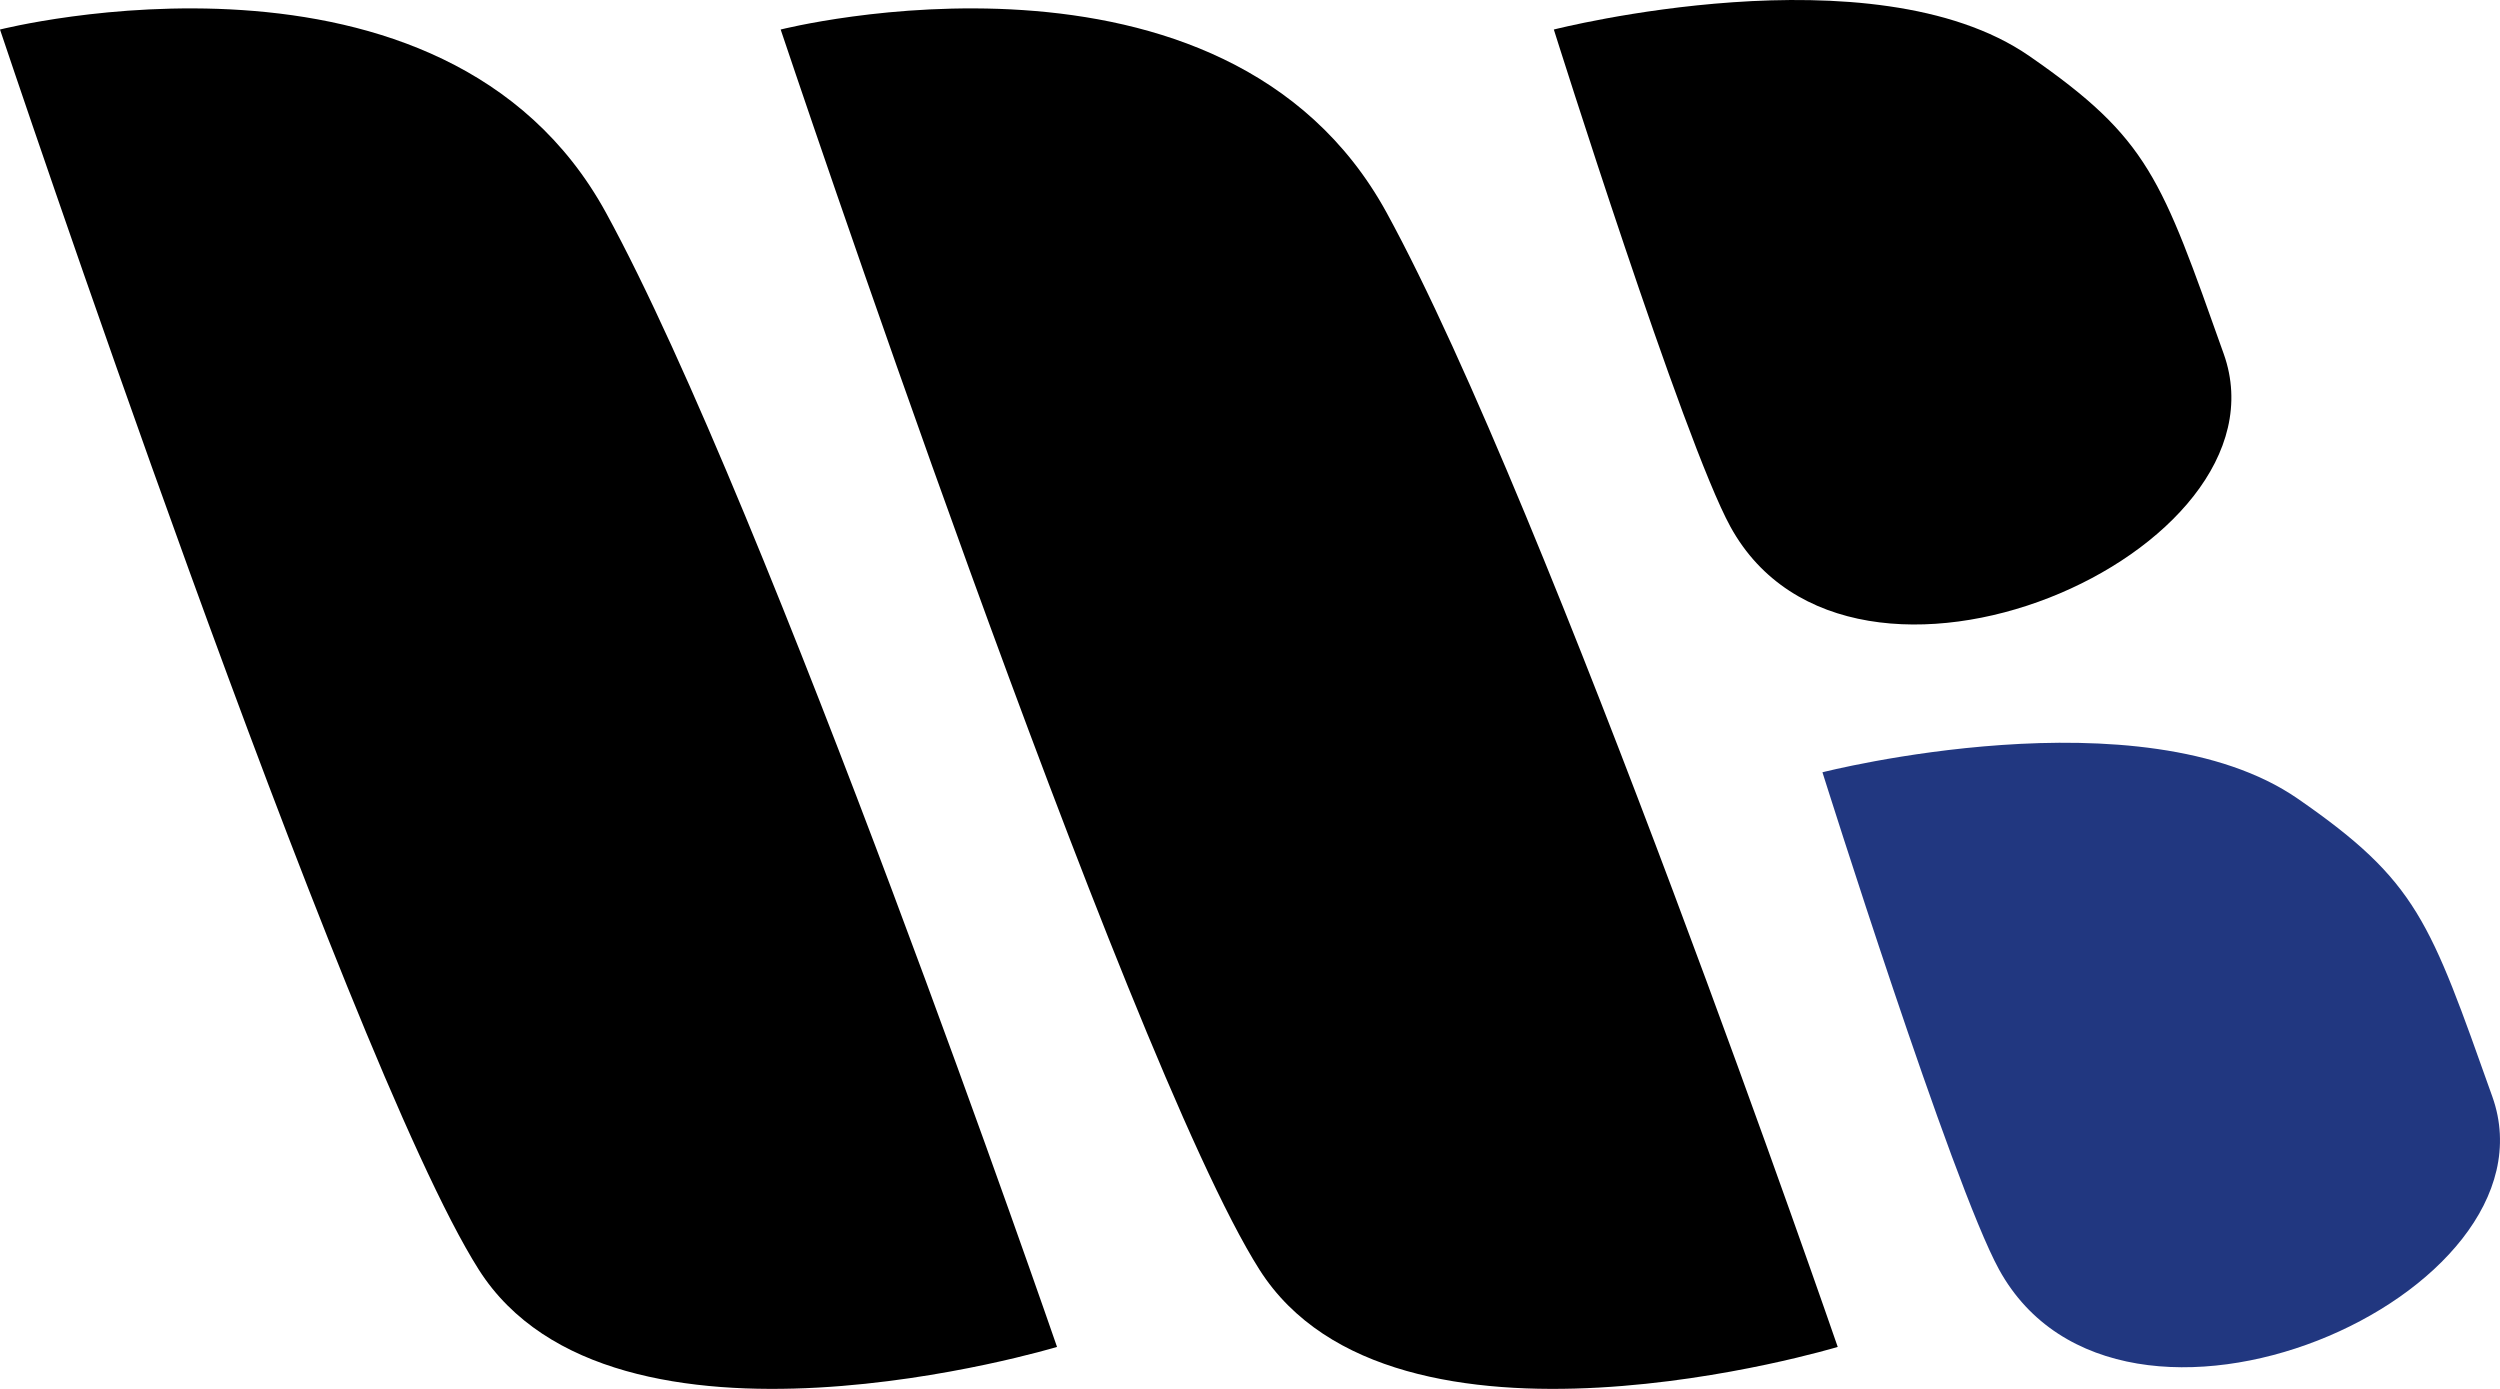
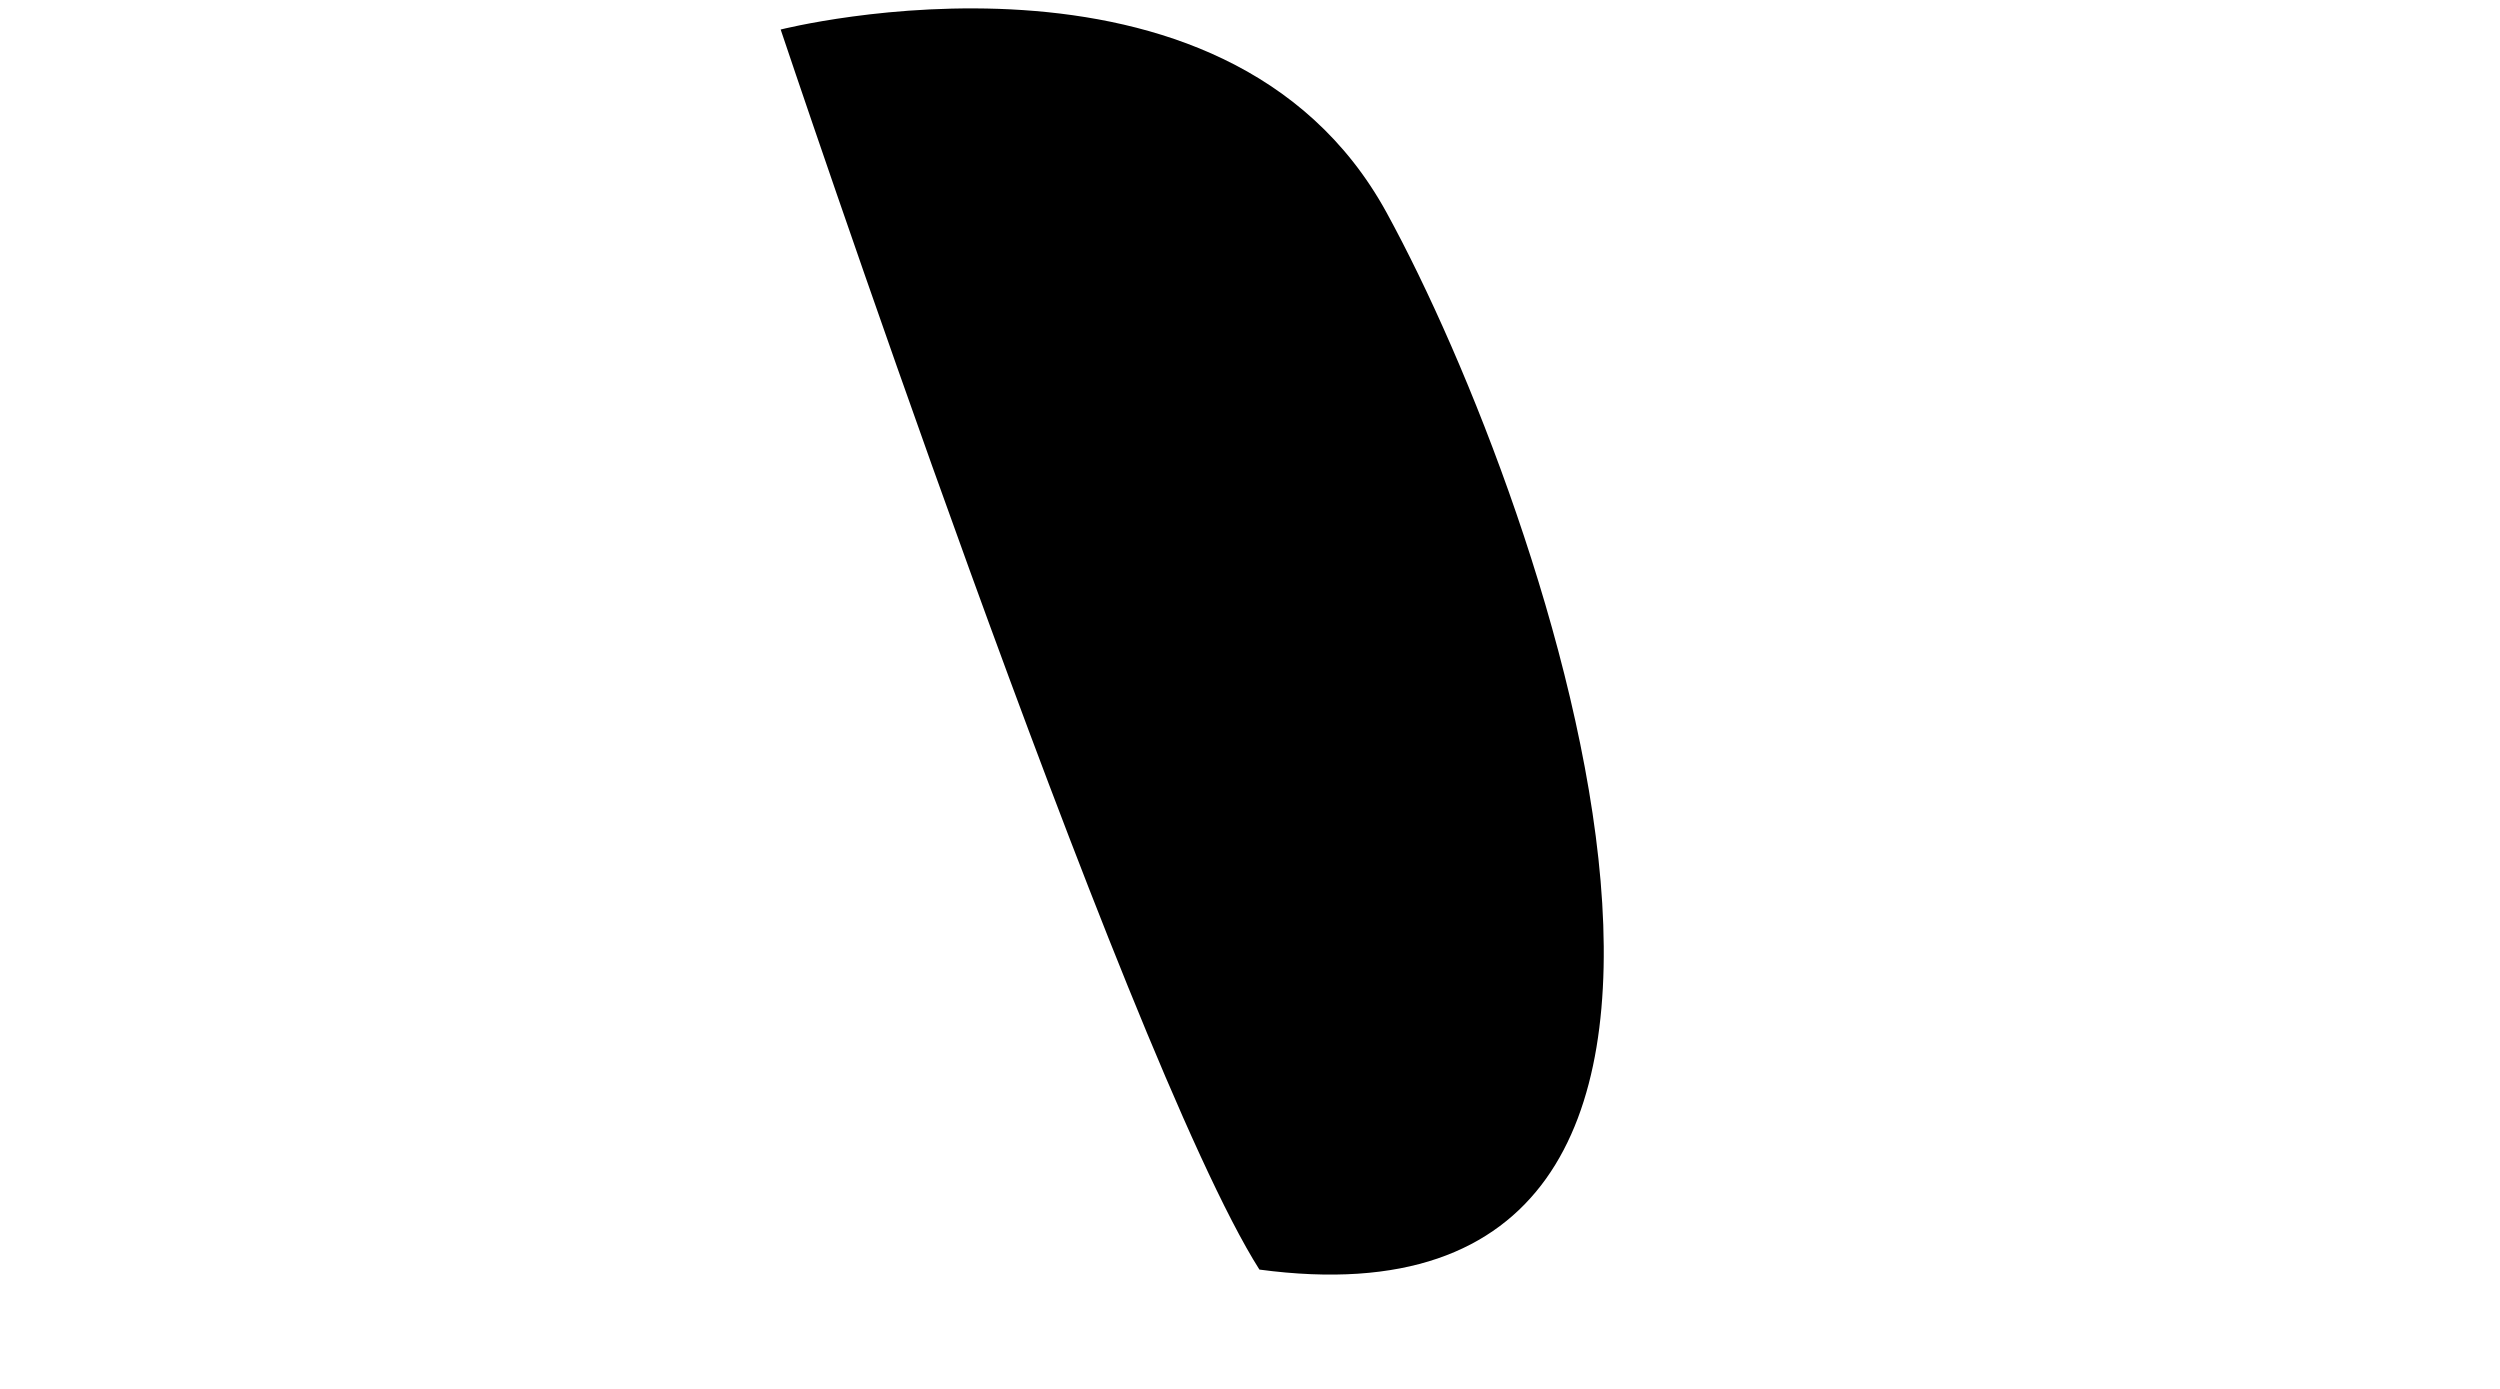
<svg xmlns="http://www.w3.org/2000/svg" width="90" height="50" viewBox="0 0 90 50" fill="none">
-   <path d="M49.918 7.655C44.088 -3.001 28.104 1.063 28.104 1.063C28.104 1.063 40.504 38.089 45.339 45.705C50.174 53.32 66.158 48.489 66.158 48.489C66.158 48.489 55.748 18.311 49.918 7.655Z" fill="black" />
-   <path d="M0 1.063C0 1.063 15.984 -3.001 21.814 7.655C27.644 18.311 38.053 48.489 38.053 48.489C38.053 48.489 22.07 53.32 17.235 45.705C12.4 38.089 0 1.063 0 1.063Z" fill="black" />
-   <path d="M55.938 1.063C55.938 1.063 60.606 15.889 62.297 18.965C66.66 26.897 82.607 19.918 80.055 12.742C77.801 6.401 77.364 4.998 73.055 2.017C67.43 -1.874 55.938 1.063 55.938 1.063Z" fill="black" />
-   <path d="M65.608 27.802C65.608 27.802 70.276 42.629 71.967 45.705C76.33 53.636 92.277 46.657 89.725 39.481C87.47 33.141 87.034 31.738 82.724 28.756C77.099 24.865 65.608 27.802 65.608 27.802Z" fill="#213780" />
+   <path d="M49.918 7.655C44.088 -3.001 28.104 1.063 28.104 1.063C28.104 1.063 40.504 38.089 45.339 45.705C66.158 48.489 55.748 18.311 49.918 7.655Z" fill="black" />
</svg>